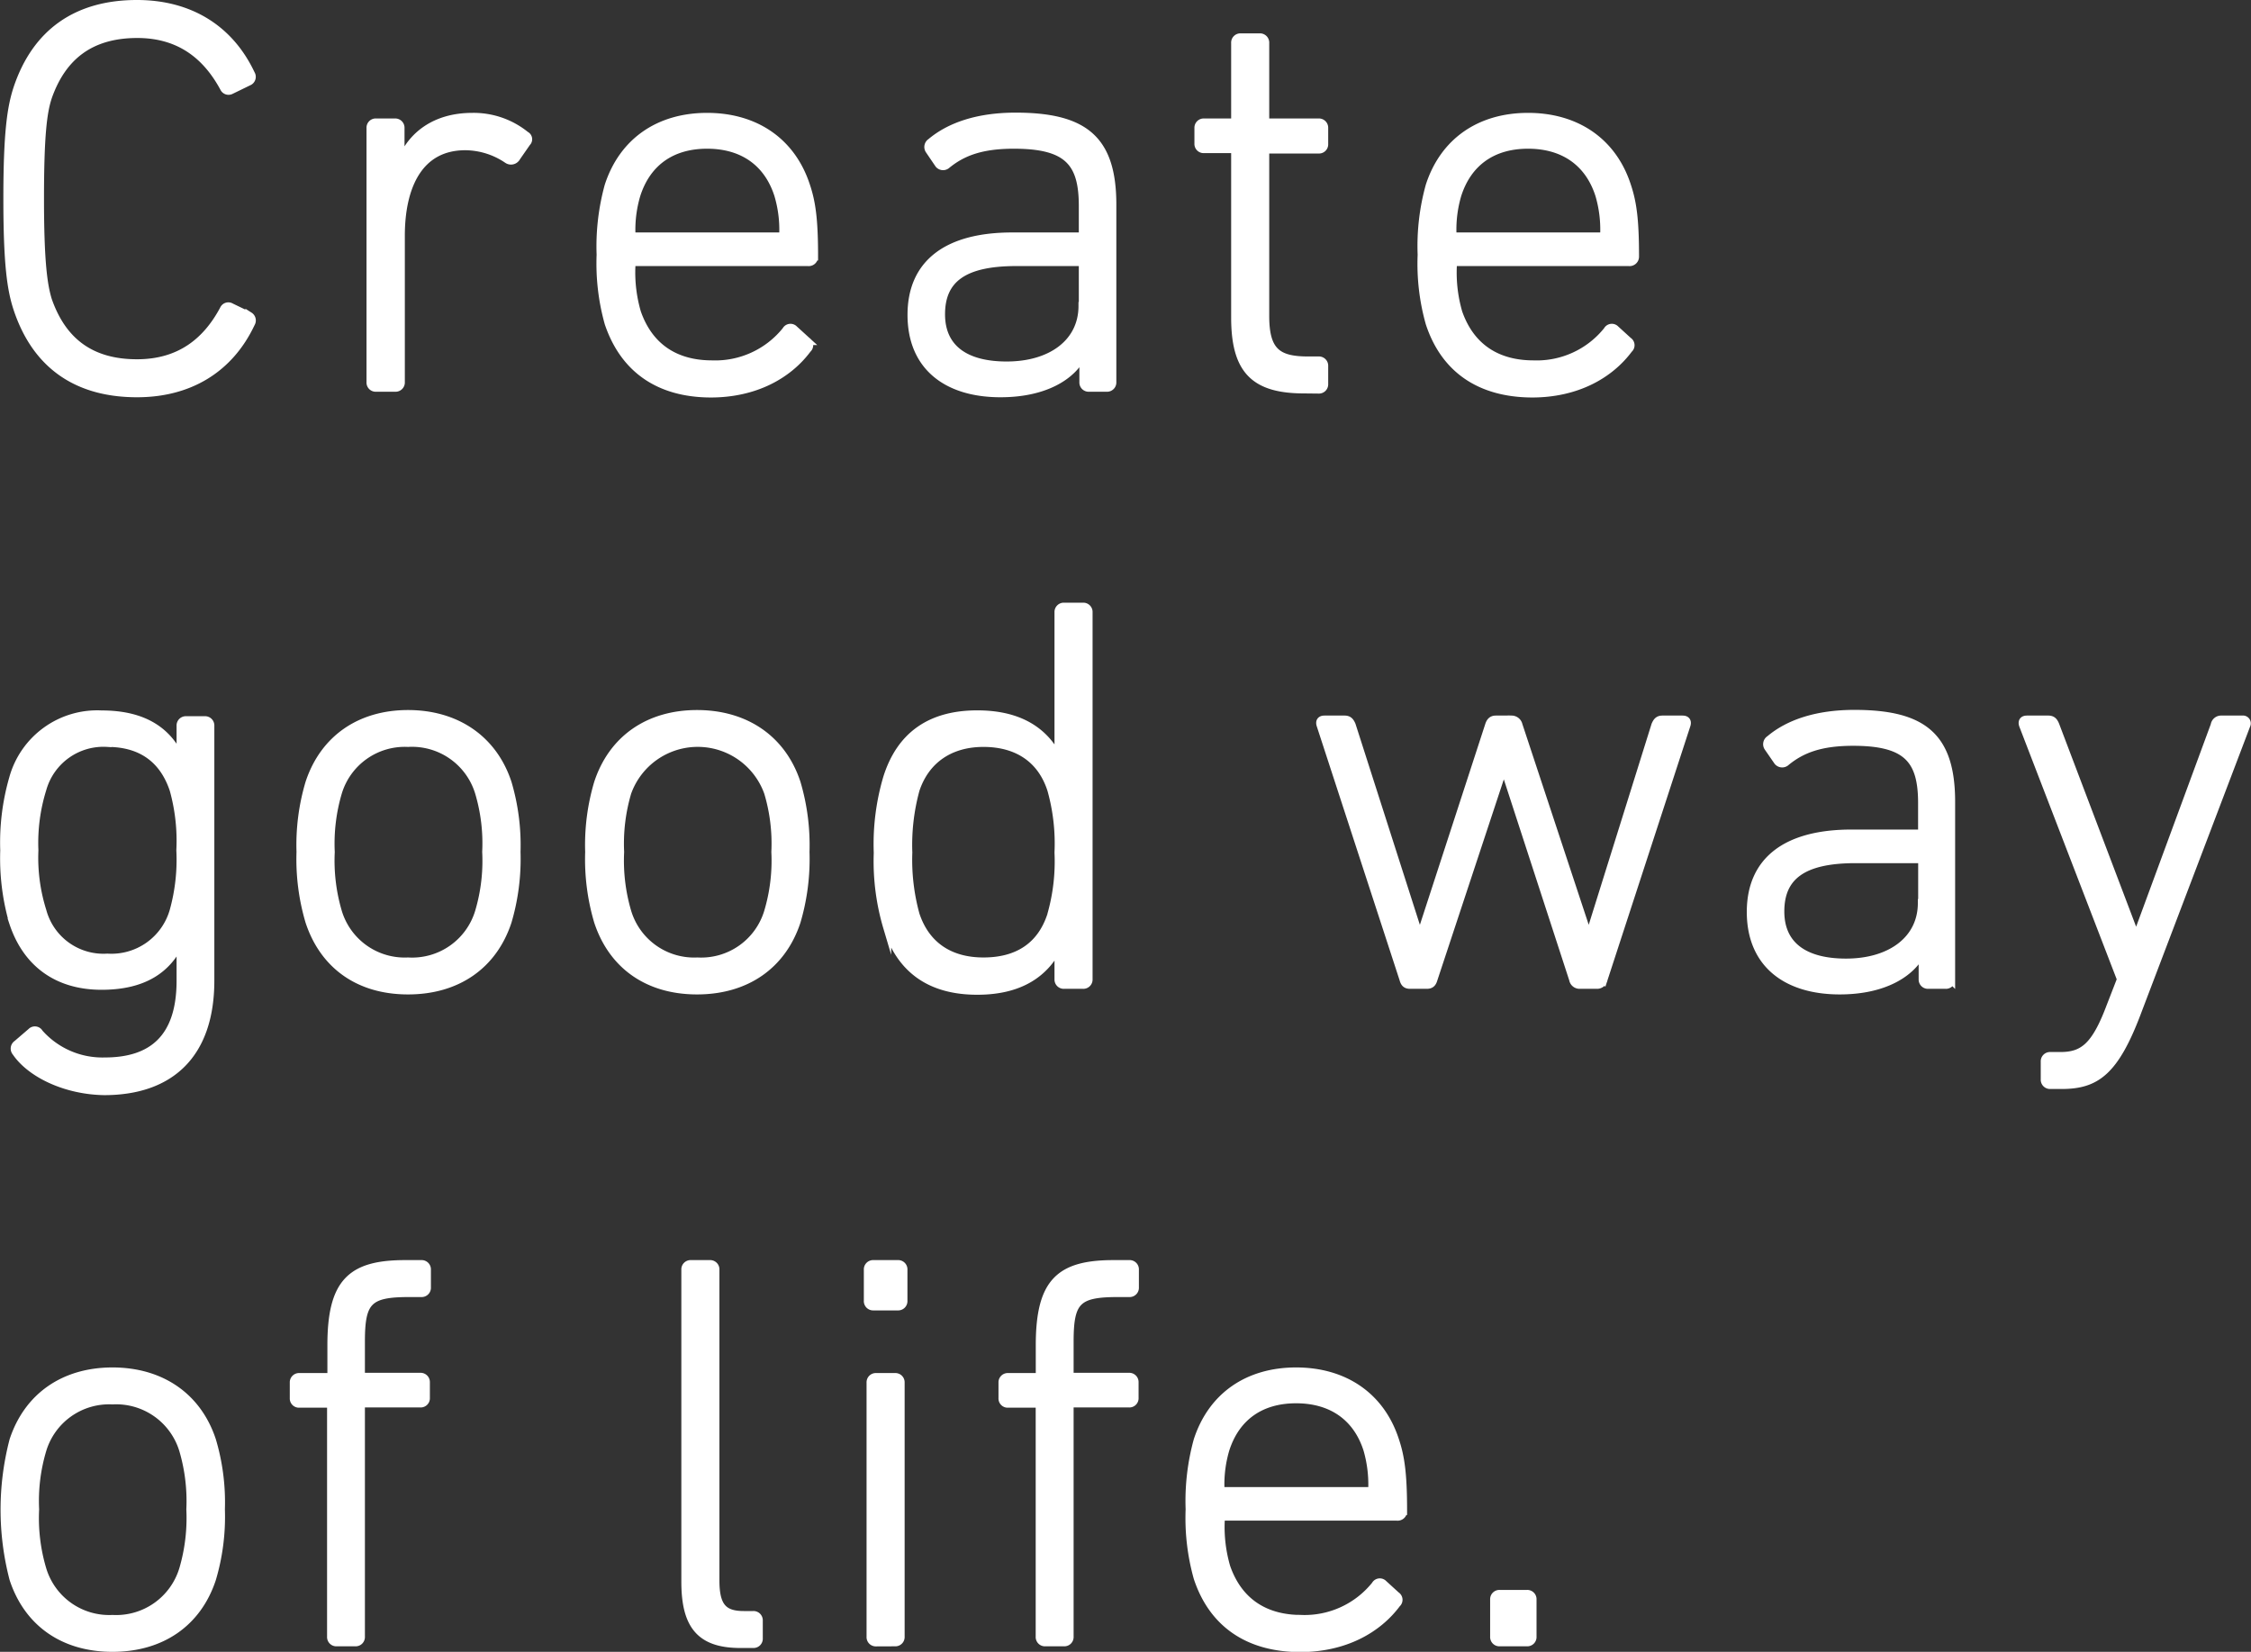
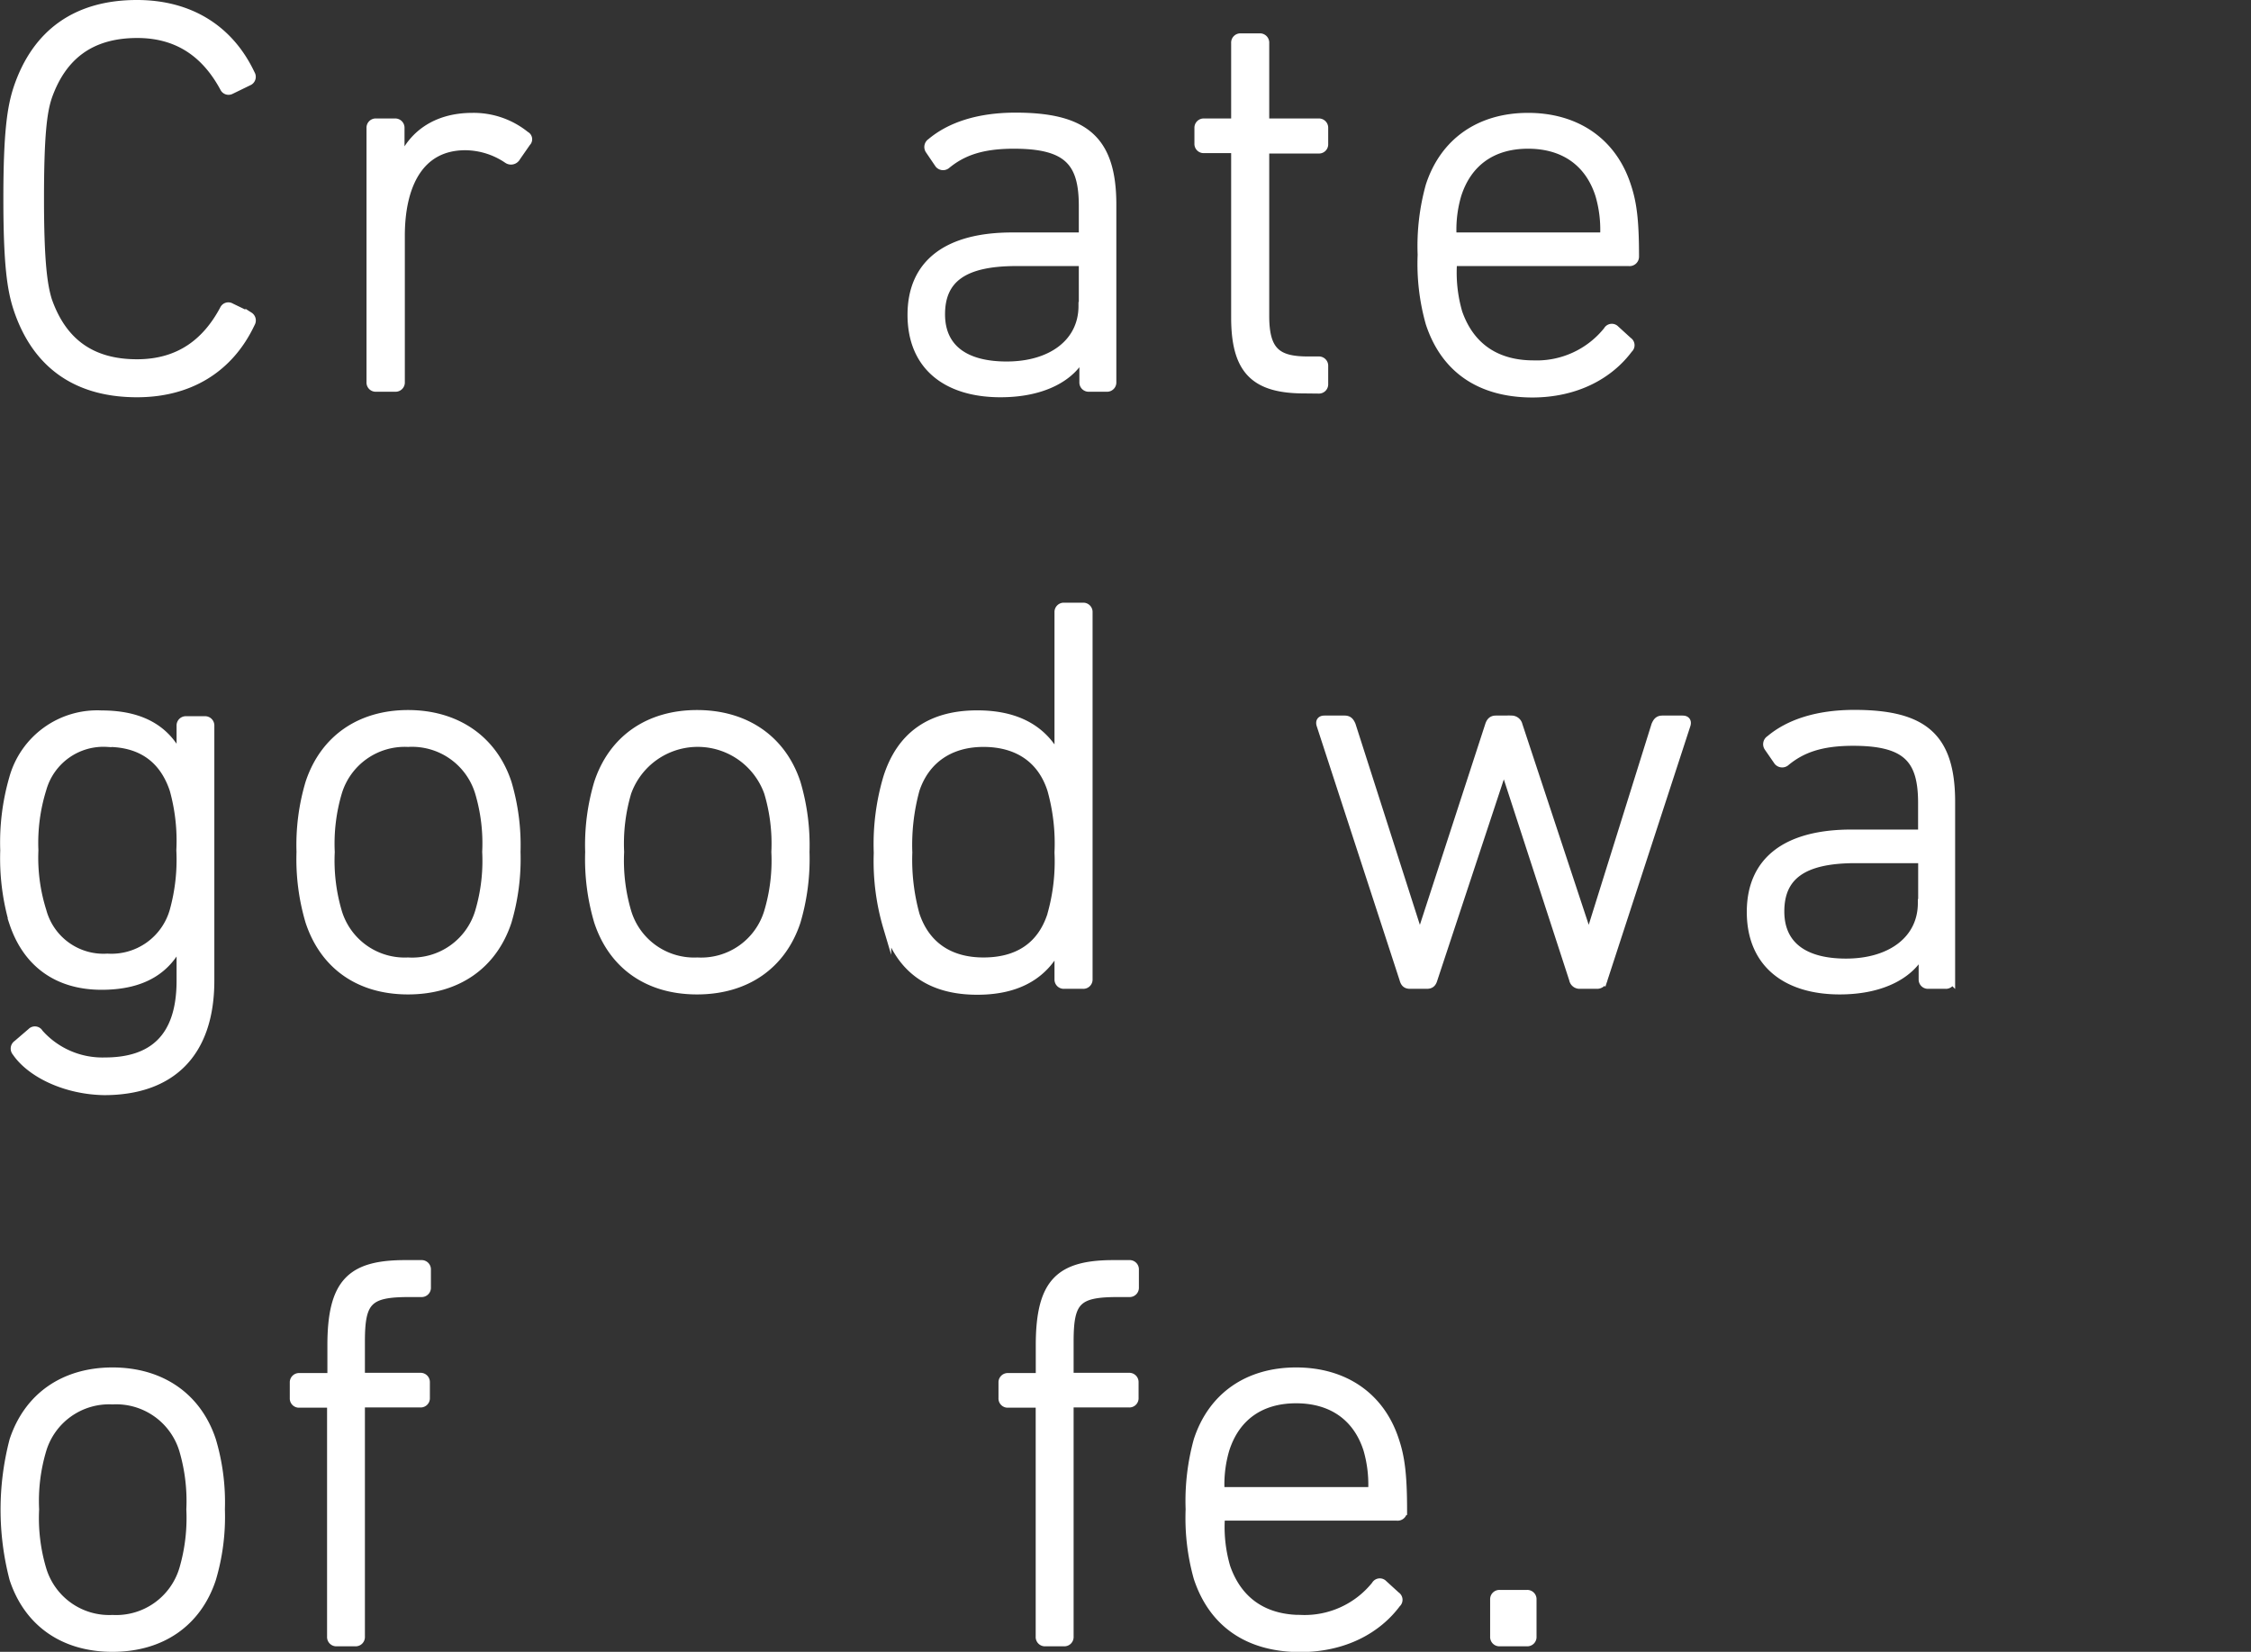
<svg xmlns="http://www.w3.org/2000/svg" viewBox="0 0 281.35 206.49">
  <rect x="0" y="0" width="281.35" height="206.49" fill="#333333" stroke="none" />
  <g id="bf410c71-51c1-423c-a1a3-cbb75e30dabe" data-name="レイヤー 2">
    <g id="b6a470d3-14ba-4733-9f68-d0fd9e97f011" data-name="web font">
      <path d="M.92,24.83c0-8.27.48-11.4,1.25-13.76C4.53,4,9.68.5,17.12.5c6.46,0,11.54,3,14.25,8.76a.65.65,0,0,1-.21.9l-2.3,1.12A.63.63,0,0,1,28,11c-2.15-4-5.49-6.75-10.84-6.75C11.35,4.25,7.8,7,6,12.11,5.37,14,5,16.91,5,24.83s.42,10.85,1,12.72c1.81,5.15,5.36,7.86,11.13,7.86,5.35,0,8.69-2.71,10.84-6.74a.62.62,0,0,1,.9-.28l2.3,1.11a.66.66,0,0,1,.21.9c-2.71,5.77-7.79,8.76-14.25,8.76-7.44,0-12.59-3.47-14.95-10.56C1.4,36.23.92,33.1.92,24.83Z" style="fill:#fff;stroke:#fff;stroke-miterlimit:10" />
      <path d="M47,48.47a.65.65,0,0,1-.69-.7V16a.65.65,0,0,1,.69-.69h2.36a.66.66,0,0,1,.7.69v4.24h.07c1.25-3.26,4.24-5.63,8.9-5.63a10.32,10.32,0,0,1,6.67,2.3.55.55,0,0,1,.14.9l-1.39,2a.77.77,0,0,1-1,.14,9.5,9.5,0,0,0-5.29-1.67c-5.84,0-8.06,5.07-8.06,11.19V47.77a.66.66,0,0,1-.7.7Z" style="fill:#fff;stroke:#fff;stroke-miterlimit:10" />
-       <path d="M76.07,40.4a27.63,27.63,0,0,1-1-8.55,28.52,28.52,0,0,1,1-8.62c1.81-5.56,6.33-8.62,12.31-8.62s10.56,3.06,12.37,8.62c.7,2.09,1,4.24,1,8.83a.67.67,0,0,1-.76.7H79.34c-.28,0-.42.21-.42.48a17.86,17.86,0,0,0,.7,5.84c1.53,4.38,4.86,6.47,9.38,6.47a11.34,11.34,0,0,0,9.25-4.24.62.62,0,0,1,1-.14l1.6,1.46a.62.62,0,0,1,.07,1c-2.43,3.27-6.6,5.56-12.1,5.56C82.33,49.16,78,46.1,76.07,40.4ZM97.48,29.56a.37.37,0,0,0,.42-.42,15.31,15.31,0,0,0-.63-4.79c-1.32-4.11-4.51-6.26-8.89-6.26s-7.51,2.15-8.83,6.26a15.31,15.31,0,0,0-.63,4.79.37.37,0,0,0,.42.42Z" style="fill:#fff;stroke:#fff;stroke-miterlimit:10" />
      <path d="M118.34,20.59a.69.69,0,0,1-1-.07l-1.18-1.74a.7.7,0,0,1,.2-1c2.37-2,5.91-3.2,10.57-3.2,8.62,0,12.1,2.85,12.1,11V47.77a.66.66,0,0,1-.7.7h-2.22a.66.66,0,0,1-.7-.7V44.3h-.07c-1.32,2.78-4.86,4.86-10.29,4.86-6.67,0-11.12-3.33-11.12-9.8s4.52-9.8,12.58-9.8h8.42a.37.37,0,0,0,.41-.42v-3.4c0-5.43-1.87-7.65-8.62-7.65C122.65,18.09,120.29,19,118.34,20.59Zm17,17.66V33.17a.37.37,0,0,0-.41-.41H127c-6.6,0-9.38,2.15-9.38,6.53,0,4.17,2.92,6.4,8.2,6.4C131.48,45.69,135.3,42.77,135.3,38.25Z" style="fill:#fff;stroke:#fff;stroke-miterlimit:10" />
      <path d="M163,48.68c-6.25,0-8.62-2.44-8.62-9V19.06a.37.37,0,0,0-.41-.42h-3.48a.65.65,0,0,1-.7-.69V16a.66.66,0,0,1,.7-.69h3.48a.37.37,0,0,0,.41-.42V5.37a.66.66,0,0,1,.7-.7h2.36a.66.66,0,0,1,.7.7v9.52a.37.37,0,0,0,.41.42h6.26a.66.66,0,0,1,.7.69V18a.65.65,0,0,1-.7.69h-6.26a.37.37,0,0,0-.41.42V39.5c0,4.45,1.53,5.56,5.35,5.56h1.32a.66.66,0,0,1,.7.7V48a.66.66,0,0,1-.7.7Z" style="fill:#fff;stroke:#fff;stroke-miterlimit:10" />
      <path d="M178.69,40.4a27.26,27.26,0,0,1-1-8.55,28.13,28.13,0,0,1,1-8.62c1.8-5.56,6.32-8.62,12.3-8.62s10.57,3.06,12.37,8.62c.7,2.09,1,4.24,1,8.83a.68.68,0,0,1-.77.7H182c-.28,0-.41.21-.41.48a17.91,17.91,0,0,0,.69,5.84c1.53,4.38,4.87,6.47,9.39,6.47a11.31,11.31,0,0,0,9.24-4.24.62.62,0,0,1,1-.14l1.6,1.46a.62.62,0,0,1,.07,1c-2.43,3.27-6.6,5.56-12.09,5.56C184.94,49.16,180.56,46.1,178.69,40.4ZM200.1,29.56c.28,0,.41-.14.41-.42a15.34,15.34,0,0,0-.62-4.79c-1.32-4.11-4.52-6.26-8.9-6.26s-7.51,2.15-8.83,6.26a15.34,15.34,0,0,0-.62,4.79c0,.28.13.42.41.42Z" style="fill:#fff;stroke:#fff;stroke-miterlimit:10" />
      <path d="M2,131.52a.67.67,0,0,1,.14-1L3.91,129a.62.62,0,0,1,1,.14,10.53,10.53,0,0,0,8.2,3.55c5.91,0,9.46-2.92,9.46-10.09v-4.79h-.07c-1.53,3.27-4.45,5.42-9.8,5.42-5.57,0-9.39-2.85-11.06-7.92a28.91,28.91,0,0,1-1.11-9,28.87,28.87,0,0,1,1.11-9,10.9,10.9,0,0,1,11.06-8c5.35,0,8.27,2.15,9.8,5.42h.07v-4a.66.66,0,0,1,.69-.7H25.6a.66.66,0,0,1,.69.7v31.84c0,9.24-5,13.83-13.28,13.83C8.22,136.32,3.84,134.23,2,131.52ZM21.7,113.87a23.82,23.82,0,0,0,.84-7.58,23.78,23.78,0,0,0-.84-7.58c-1.39-4.17-4.45-5.84-8.27-5.84A7.92,7.92,0,0,0,5.3,98.64a22.58,22.58,0,0,0-1,7.65,22.13,22.13,0,0,0,1,7.58,7.9,7.9,0,0,0,8.13,5.84A8.08,8.08,0,0,0,21.7,113.87Z" style="fill:#fff;stroke:#fff;stroke-miterlimit:10" />
      <path d="M38.67,115.19a27.33,27.33,0,0,1-1.11-8.69,27.06,27.06,0,0,1,1.11-8.62C40.48,92.38,45,89.26,51,89.26s10.64,3.12,12.45,8.62a27.35,27.35,0,0,1,1.11,8.62,27.62,27.62,0,0,1-1.11,8.69c-1.81,5.49-6.33,8.62-12.45,8.62S40.48,120.68,38.67,115.19ZM59.87,114a22.39,22.39,0,0,0,.9-7.5,22.26,22.26,0,0,0-.9-7.44A8.75,8.75,0,0,0,51,92.87a8.72,8.72,0,0,0-8.76,6.19,22.53,22.53,0,0,0-.9,7.44,22.65,22.65,0,0,0,.9,7.5A8.71,8.71,0,0,0,51,120.19,8.73,8.73,0,0,0,59.87,114Z" style="fill:#fff;stroke:#fff;stroke-miterlimit:10" />
      <path d="M74.75,115.19a27.33,27.33,0,0,1-1.11-8.69,27.06,27.06,0,0,1,1.11-8.62c1.81-5.5,6.33-8.62,12.37-8.62s10.64,3.12,12.45,8.62a27.35,27.35,0,0,1,1.11,8.62,27.62,27.62,0,0,1-1.11,8.69c-1.81,5.49-6.33,8.62-12.45,8.62S76.56,120.68,74.75,115.19ZM96,114a22.34,22.34,0,0,0,.91-7.5A22.21,22.21,0,0,0,96,99.06a9.34,9.34,0,0,0-17.59,0,22.53,22.53,0,0,0-.9,7.44,22.65,22.65,0,0,0,.9,7.5,8.72,8.72,0,0,0,8.76,6.19A8.73,8.73,0,0,0,96,114Z" style="fill:#fff;stroke:#fff;stroke-miterlimit:10" />
      <path d="M133,123.11a.66.66,0,0,1-.7-.69v-4h-.07c-1.6,3.13-4.59,5.43-10.08,5.43q-8.76,0-11.26-7.93a29,29,0,0,1-1.18-9.31,29.19,29.19,0,0,1,1.18-9.39q2.5-7.92,11.26-7.92c5.49,0,8.48,2.29,10.08,5.42h.07V76.53a.66.66,0,0,1,.7-.69h2.36a.66.66,0,0,1,.7.69v45.89a.66.66,0,0,1-.7.69Zm-1.6-8.76a24.34,24.34,0,0,0,.9-7.78,24.87,24.87,0,0,0-.9-7.86c-1.25-3.89-4.31-5.84-8.48-5.84s-7.23,2.09-8.48,5.84a26.12,26.12,0,0,0-.91,7.86,25.81,25.81,0,0,0,.91,7.78c1.25,3.76,4.17,5.84,8.48,5.84S130.16,118.25,131.41,114.35Z" style="fill:#fff;stroke:#fff;stroke-miterlimit:10" />
      <path d="M197.45,123.11a.82.82,0,0,1-.83-.69L188,95.93h-.07l-8.76,26.49c-.14.48-.35.69-.84.69h-2.08c-.49,0-.7-.21-.83-.69L165.06,90.65c-.14-.42,0-.7.48-.7h2.51c.48,0,.69.21.9.7l8.48,26.48h.07l8.62-26.48c.14-.42.35-.7.84-.7h2a.89.89,0,0,1,.84.7l8.75,26.48h.07l8.28-26.48c.21-.49.41-.7.9-.7h2.5c.49,0,.63.28.49.7l-10.36,31.77a.82.82,0,0,1-.83.69Z" style="fill:#fff;stroke:#fff;stroke-miterlimit:10" />
      <path d="M223.25,95.23a.71.71,0,0,1-1.05-.06L221,93.43a.7.7,0,0,1,.21-1c2.36-2,5.91-3.19,10.57-3.19,8.62,0,12.09,2.85,12.09,11v22.18a.65.65,0,0,1-.69.69H241a.66.66,0,0,1-.69-.69v-3.48h-.07c-1.32,2.78-4.87,4.87-10.29,4.87-6.67,0-11.12-3.34-11.12-9.81s4.52-9.8,12.58-9.8h8.41a.37.37,0,0,0,.42-.41v-3.41c0-5.42-1.88-7.65-8.62-7.65C227.56,92.73,225.19,93.64,223.25,95.23Zm17,17.66v-5.07a.37.37,0,0,0-.42-.42h-7.92c-6.61,0-9.39,2.16-9.39,6.54,0,4.17,2.92,6.39,8.21,6.39C236.39,120.33,240.21,117.41,240.21,112.89Z" style="fill:#fff;stroke:#fff;stroke-miterlimit:10" />
-       <path d="M256.27,135.63a.66.66,0,0,1-.7-.7v-2.22a.66.66,0,0,1,.7-.7h1.25c2.85,0,4.38-1.18,6.26-6.19l1.32-3.4L252.86,90.65c-.14-.42,0-.7.49-.7H256c.49,0,.7.21.9.7L267,117.27H267l9.81-26.62a.81.81,0,0,1,.83-.7h2.64a.48.48,0,0,1,.49.7l-13.56,35.66c-2.85,7.65-5.21,9.32-9.52,9.32Z" style="fill:#fff;stroke:#fff;stroke-miterlimit:10" />
      <path d="M1.68,197.37a34.3,34.3,0,0,1,0-17.31c1.81-5.49,6.33-8.62,12.38-8.62s10.63,3.13,12.44,8.62a27.15,27.15,0,0,1,1.11,8.62,27.29,27.29,0,0,1-1.11,8.69c-1.81,5.49-6.33,8.62-12.44,8.62S3.49,202.86,1.68,197.37Zm21.21-1.18a22.72,22.72,0,0,0,.9-7.51,22.57,22.57,0,0,0-.9-7.44,8.75,8.75,0,0,0-8.83-6.18,8.71,8.71,0,0,0-8.76,6.18,22.25,22.25,0,0,0-.91,7.44,22.41,22.41,0,0,0,.91,7.51,8.72,8.72,0,0,0,8.76,6.19A8.75,8.75,0,0,0,22.89,196.19Z" style="fill:#fff;stroke:#fff;stroke-miterlimit:10" />
      <path d="M42.07,205.3a.66.66,0,0,1-.69-.7V175.89a.37.37,0,0,0-.42-.42H37.42a.65.65,0,0,1-.7-.69v-1.95a.66.66,0,0,1,.7-.69H41a.37.37,0,0,0,.42-.42v-3.55c0-7.92,2.5-10.15,9.24-10.15h2a.66.66,0,0,1,.7.7v2.22a.66.66,0,0,1-.7.7H51.11c-5.07,0-6,1-6,6.05v4a.37.37,0,0,0,.42.42h7a.66.66,0,0,1,.7.69v1.95a.65.65,0,0,1-.7.69h-7a.37.37,0,0,0-.42.42V204.6a.66.66,0,0,1-.69.7Z" style="fill:#fff;stroke:#fff;stroke-miterlimit:10" />
-       <path d="M92.55,205.51c-5,0-6.89-2.3-6.89-7.79v-39a.66.66,0,0,1,.7-.7h2.36a.66.66,0,0,1,.7.7v38.86c0,3.27,1,4.31,3.54,4.31h1.19a.66.66,0,0,1,.69.7v2.22a.66.66,0,0,1-.69.7Z" style="fill:#fff;stroke:#fff;stroke-miterlimit:10" />
-       <path d="M109.16,163.31a.66.66,0,0,1-.69-.7v-3.89a.66.66,0,0,1,.69-.7h3.06a.66.66,0,0,1,.7.7v3.89a.66.66,0,0,1-.7.7Zm.35,42a.66.66,0,0,1-.7-.7V172.83a.66.66,0,0,1,.7-.69h2.36a.66.66,0,0,1,.7.69V204.6a.66.66,0,0,1-.7.7Z" style="fill:#fff;stroke:#fff;stroke-miterlimit:10" />
      <path d="M130.64,205.3a.66.66,0,0,1-.69-.7V175.89a.37.37,0,0,0-.42-.42H126a.65.65,0,0,1-.7-.69v-1.95a.66.66,0,0,1,.7-.69h3.54a.37.37,0,0,0,.42-.42v-3.55c0-7.92,2.5-10.15,9.24-10.15h1.95a.66.66,0,0,1,.7.7v2.22a.66.66,0,0,1-.7.7h-1.46c-5.07,0-6,1-6,6.05v4a.37.37,0,0,0,.42.42h7a.66.66,0,0,1,.7.69v1.95a.65.65,0,0,1-.7.69h-7a.37.37,0,0,0-.42.42V204.6a.66.66,0,0,1-.69.7Z" style="fill:#fff;stroke:#fff;stroke-miterlimit:10" />
      <path d="M149.69,197.23a27.63,27.63,0,0,1-1-8.55,28.52,28.52,0,0,1,1-8.62c1.81-5.56,6.33-8.62,12.31-8.62s10.57,3.06,12.37,8.62c.7,2.09,1,4.24,1,8.83a.68.68,0,0,1-.77.7H153c-.28,0-.42.2-.42.48a17.86,17.86,0,0,0,.7,5.84c1.53,4.38,4.87,6.47,9.38,6.47a11.34,11.34,0,0,0,9.25-4.24.62.62,0,0,1,1-.14l1.6,1.46a.62.62,0,0,1,.07,1c-2.43,3.27-6.6,5.56-12.09,5.56C156,206,151.57,202.93,149.69,197.23Zm21.42-10.84a.37.37,0,0,0,.41-.42,15.76,15.76,0,0,0-.62-4.8c-1.32-4.1-4.52-6.25-8.9-6.25s-7.51,2.15-8.83,6.25a15.43,15.43,0,0,0-.63,4.8.37.37,0,0,0,.42.42Z" style="fill:#fff;stroke:#fff;stroke-miterlimit:10" />
      <path d="M186.75,199.94a.66.66,0,0,1,.69-.69h3.41a.66.66,0,0,1,.7.69v4.66a.66.66,0,0,1-.7.7h-3.41a.66.66,0,0,1-.69-.7Z" style="fill:#fff;stroke:#fff;stroke-miterlimit:10" />
    </g>
  </g>
</svg>